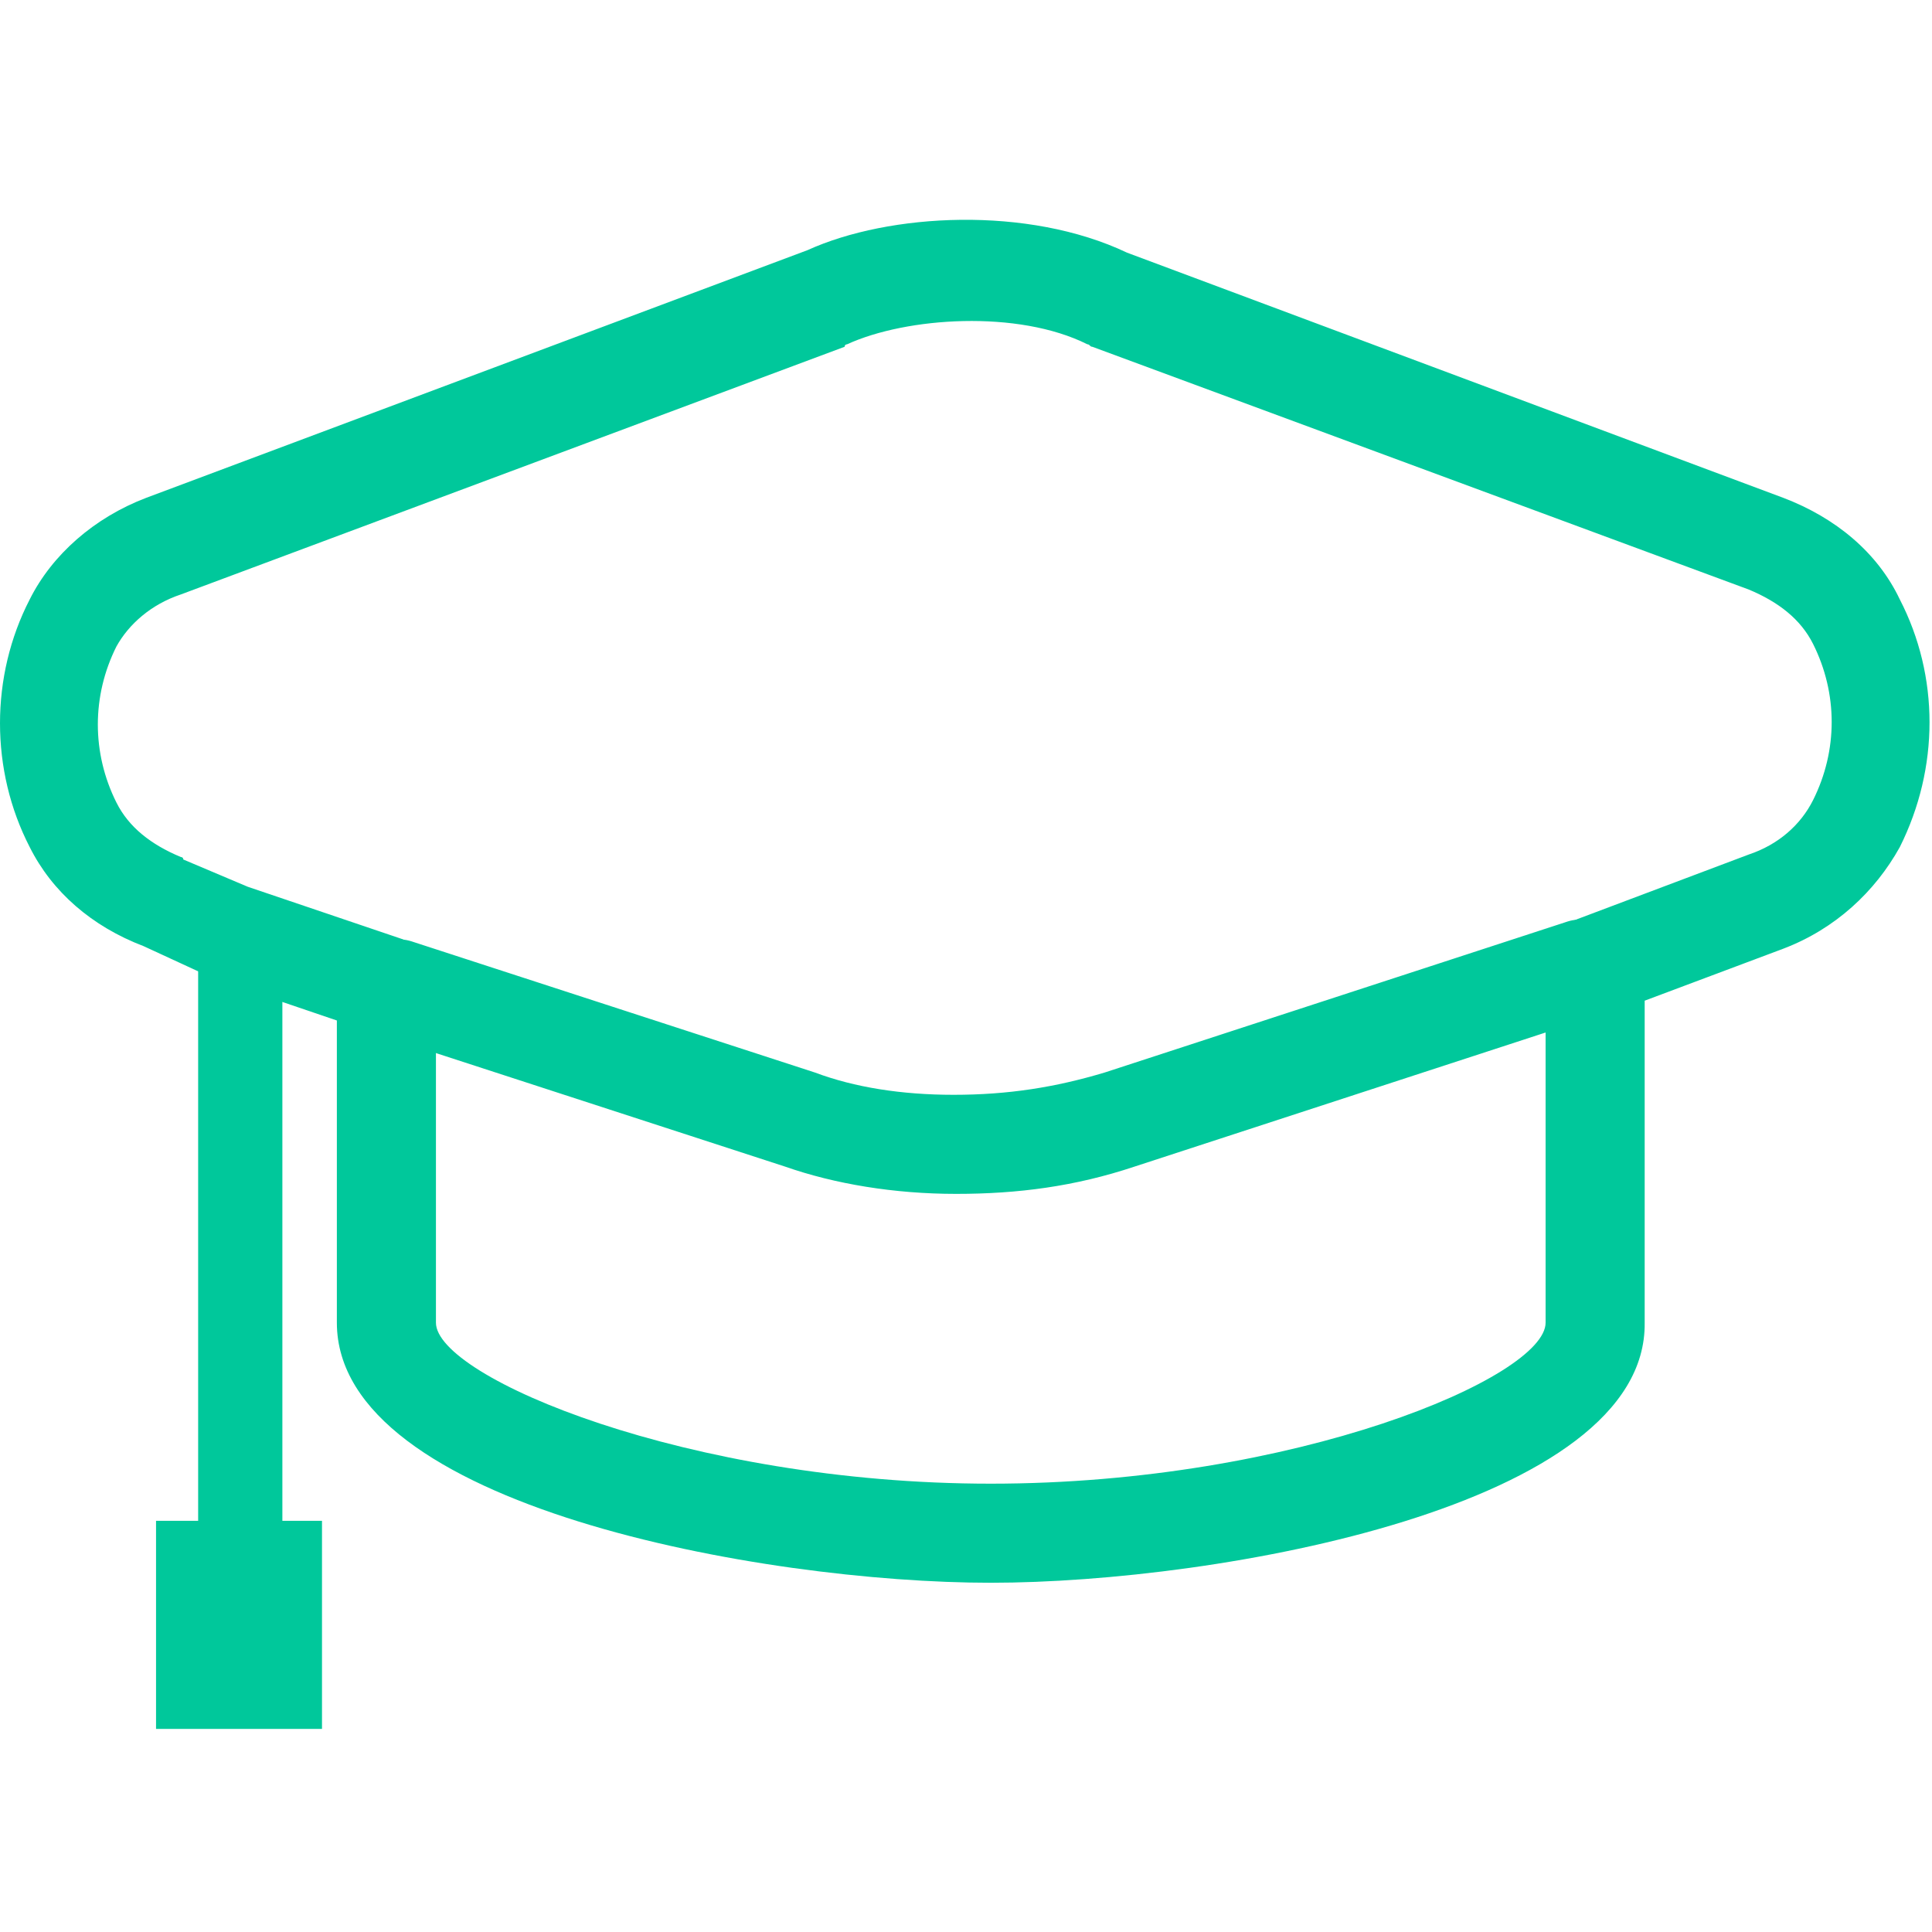
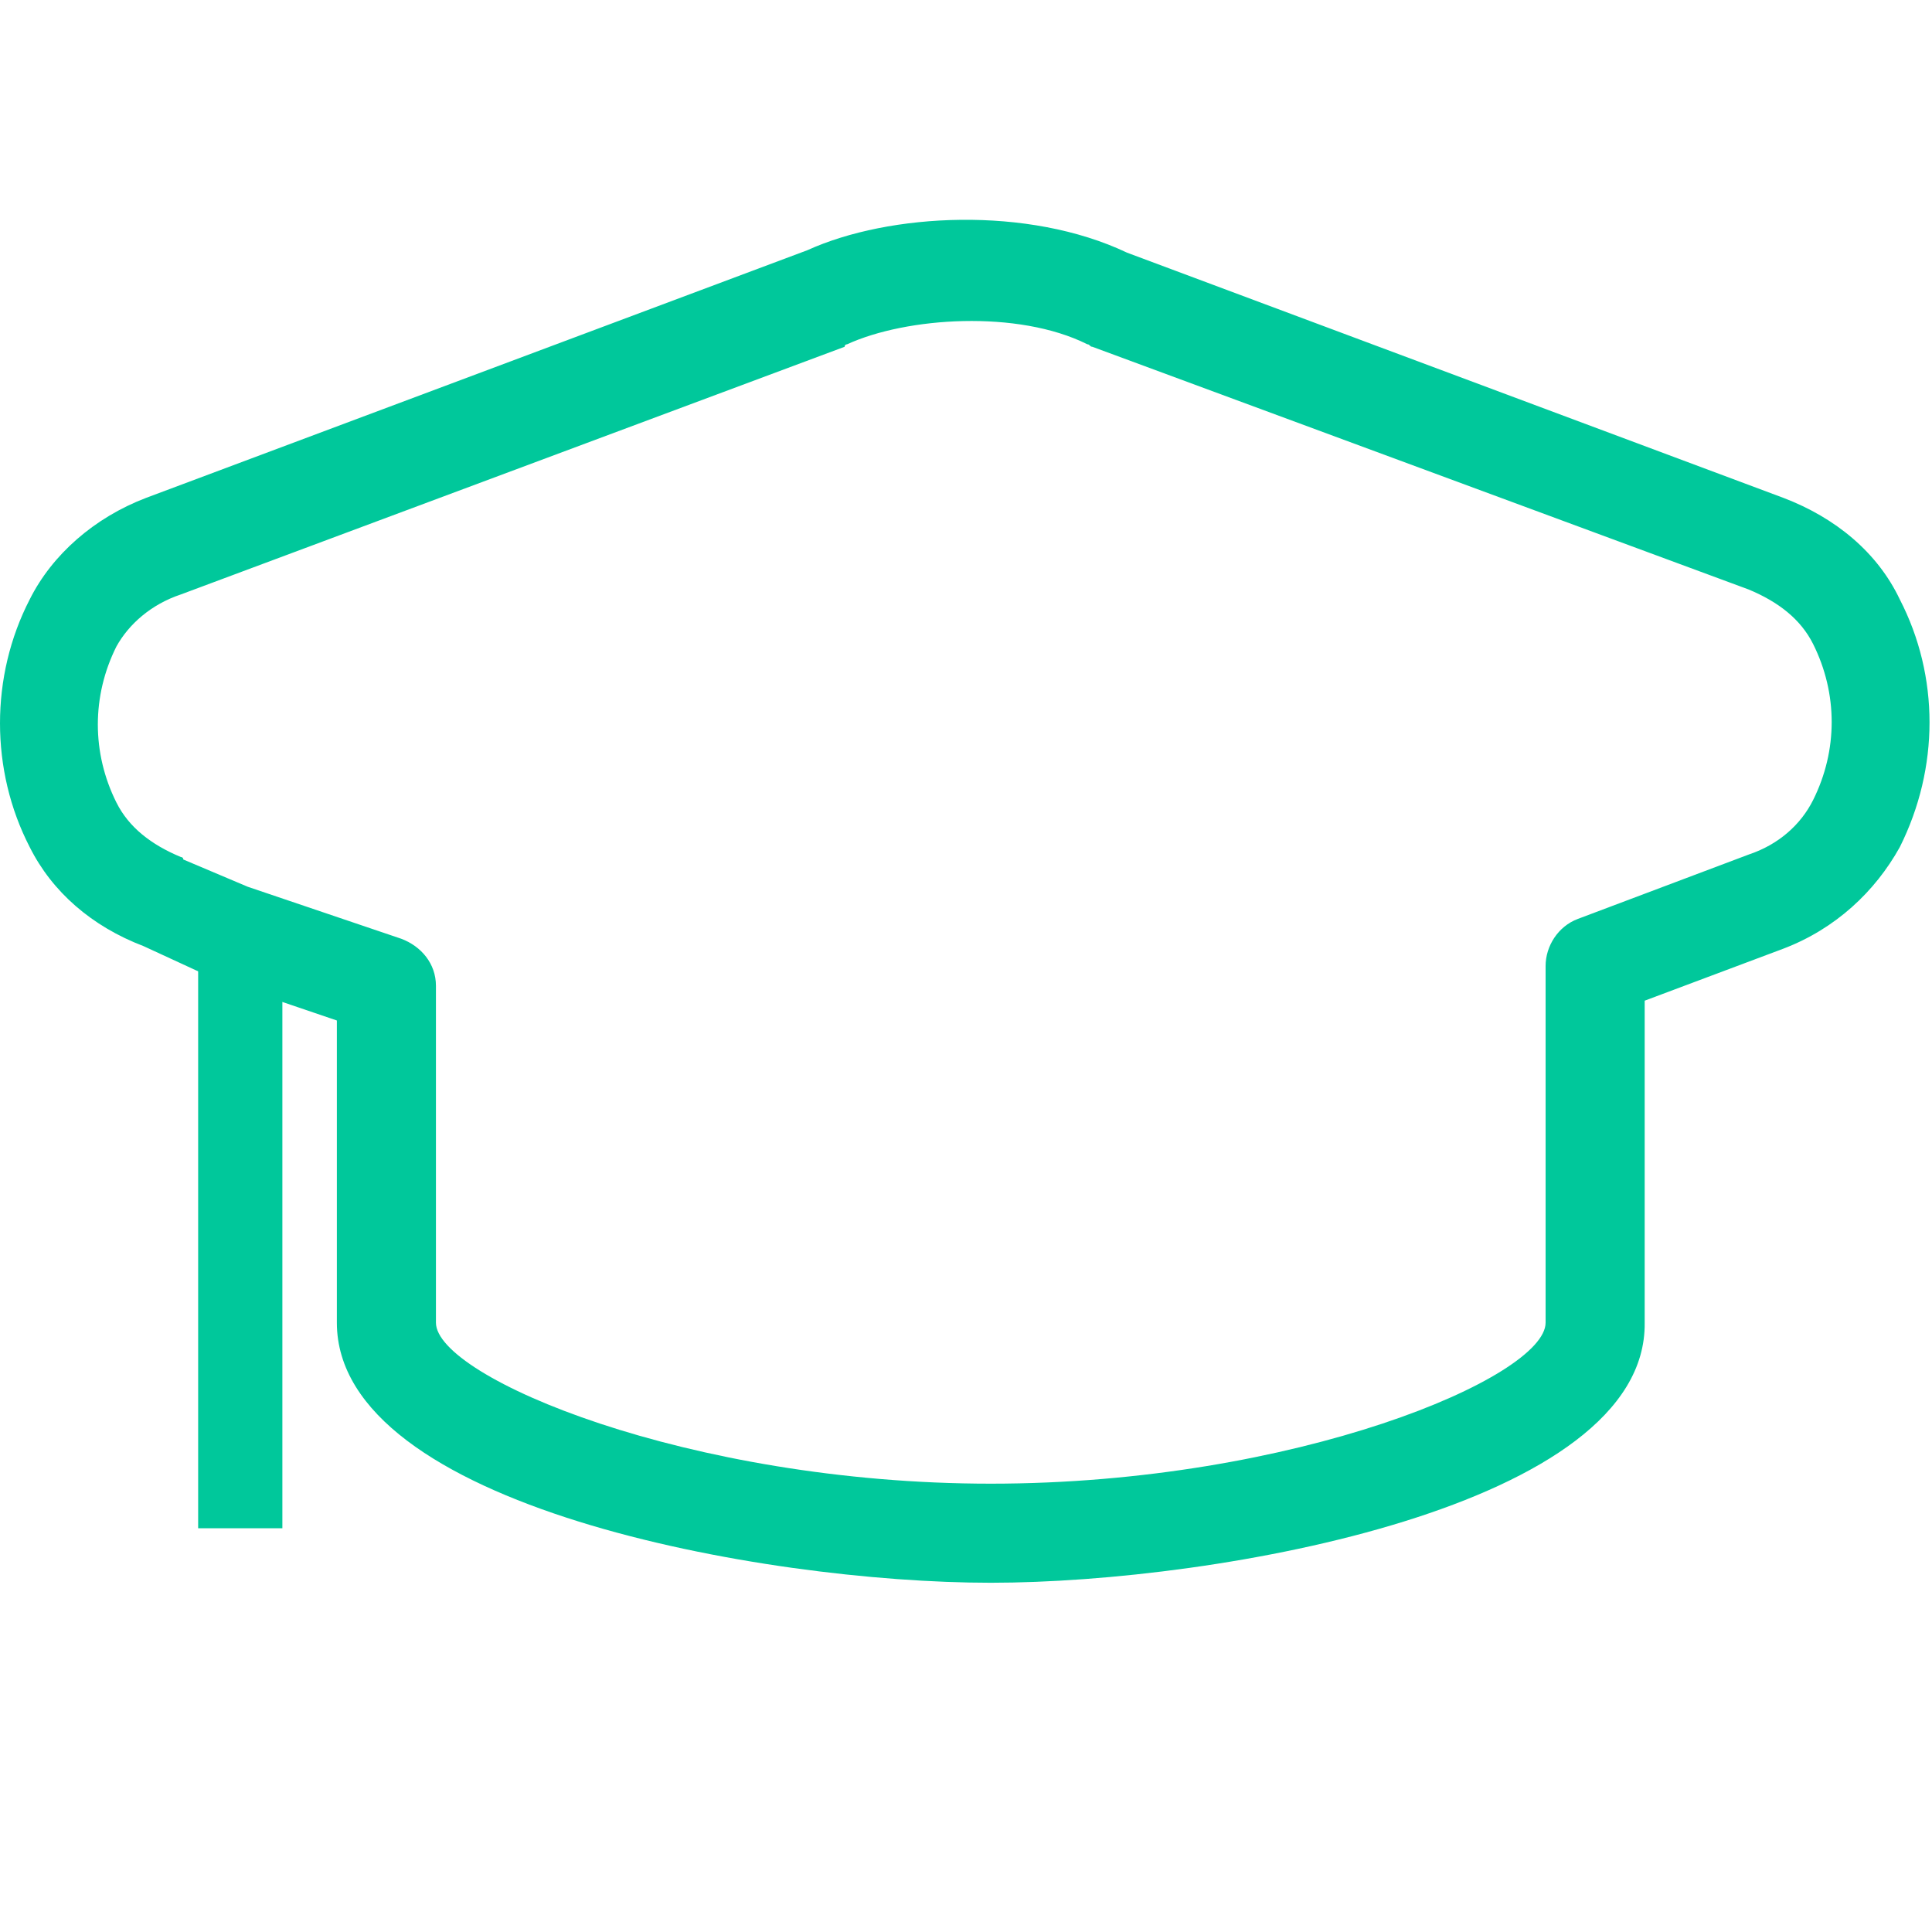
<svg xmlns="http://www.w3.org/2000/svg" t="1742473856313" class="icon" viewBox="0 0 1024 1024" version="1.1" p-id="53350" width="200" height="200">
  <path d="M105.026 500.185h44.636V810.01h-44.636z" p-id="53351" fill="#00C89B" />
  <path d="M525.128 838.892c-120.78 0-346.584-40.697-346.584-137.846V540.882l-65.641-22.318c-1.313 0-1.313 0-2.626-1.313l-34.133-15.754c-27.57-10.502-48.575-28.882-60.39-52.512-21.005-40.698-21.005-90.585 0-131.282 11.815-23.631 34.133-43.324 61.702-53.826L427.98 132.595c43.324-19.692 116.842-23.63 169.354 1.313l347.898 129.969c27.569 10.502 49.887 28.882 61.702 53.826 21.005 40.697 21.005 89.271 0 131.282-13.128 23.63-34.133 43.323-61.702 53.825l-73.518 27.57v170.666c1.313 97.149-225.805 137.846-346.585 137.846zM131.282 469.99l81.395 27.569c10.502 3.938 18.38 13.128 18.38 24.944v178.543c0 28.882 133.907 85.333 294.071 85.333 161.477 0 294.072-56.45 294.072-85.333V512c0-10.503 6.564-21.005 17.067-24.944l90.584-34.133c15.754-5.251 27.57-15.754 34.134-28.882 13.128-26.256 13.128-56.451 0-82.708-6.564-13.128-18.38-22.318-34.134-28.882L578.954 183.795c-1.313 0-1.313-1.313-2.626-1.313-36.759-18.38-95.836-14.441-127.343 0 0 0-1.313 0-1.313 1.313L95.836 315.077c-15.754 5.251-27.57 15.754-34.133 27.57-13.129 26.256-13.129 56.45 0 82.707 6.564 13.128 18.38 22.318 34.133 28.882 0 0 1.313 0 1.313 1.313l34.133 14.44z" p-id="53352" fill="#00C89B" />
-   <path d="M506.749 632.78c-32.82 0-64.328-5.252-90.585-14.442l-213.99-69.579c-14.44-3.938-21.005-19.692-17.066-32.82 3.938-14.442 19.692-21.006 32.82-17.067l213.99 69.58c21.005 7.876 45.949 11.815 73.518 11.815 28.882 0 53.826-3.939 80.082-11.816l245.497-80.082c13.129-3.938 28.882 2.626 32.82 17.067 3.94 13.128-2.625 28.882-17.066 32.82l-245.497 80.082c-31.508 10.503-61.703 14.441-94.523 14.441zM82.708 806.071h87.959v110.277h-87.96z" p-id="53353" fill="#00C89B" />
</svg>